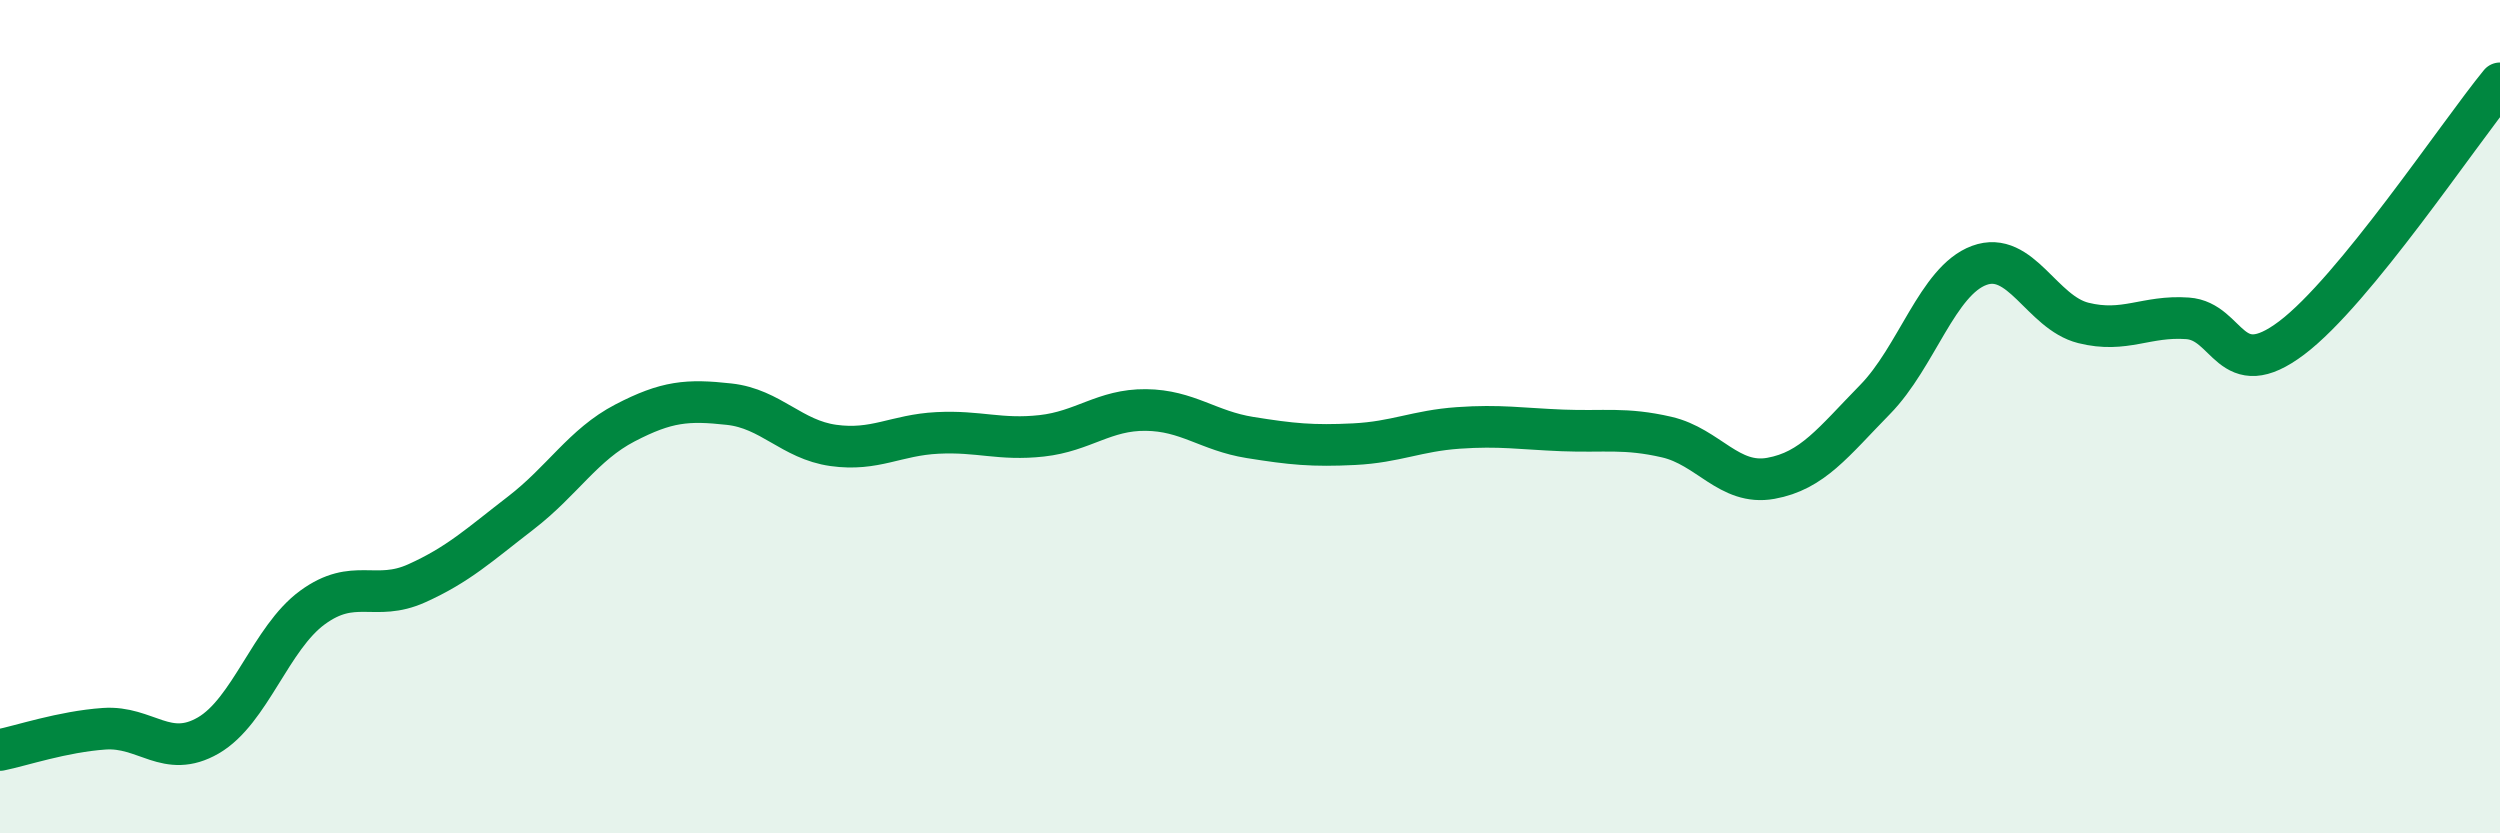
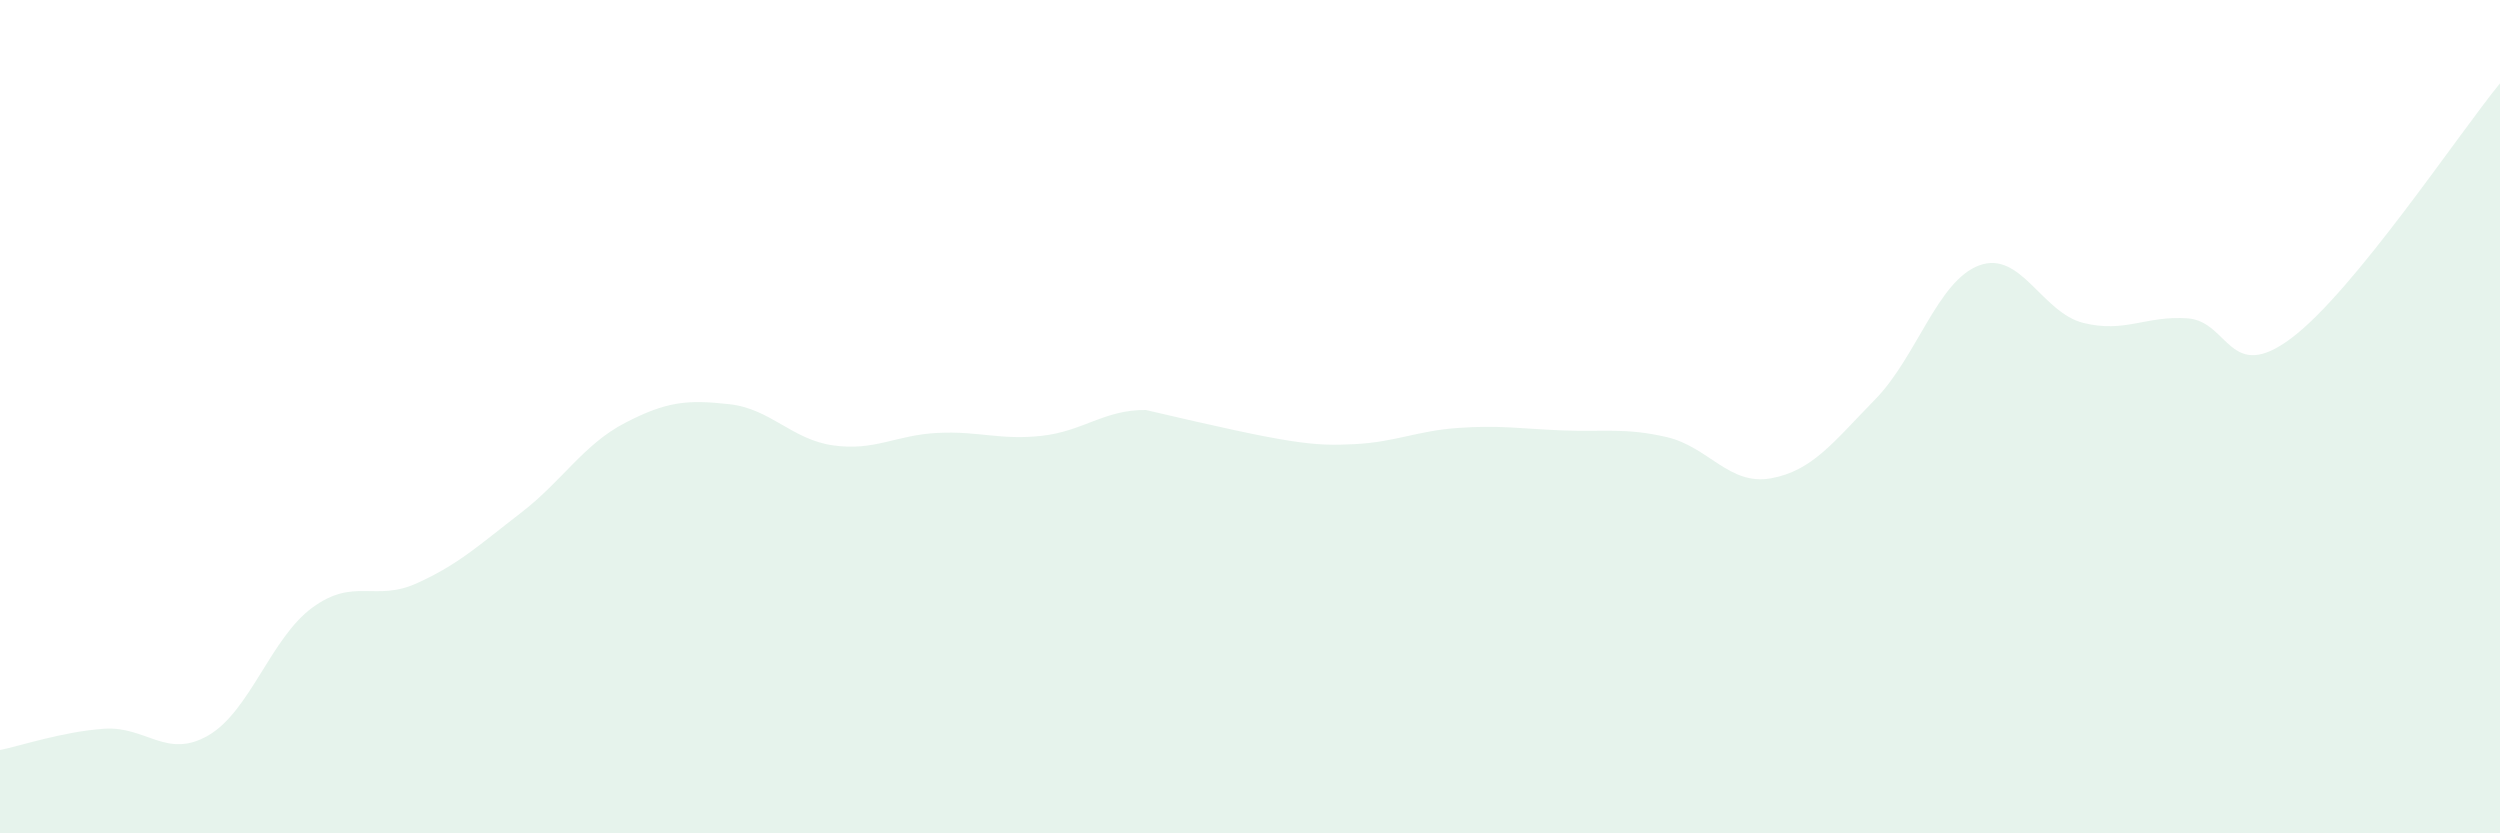
<svg xmlns="http://www.w3.org/2000/svg" width="60" height="20" viewBox="0 0 60 20">
-   <path d="M 0,18 C 0.5,17.9 1.5,17.56 2.5,17.49 C 3.5,17.42 4,18.23 5,17.65 C 6,17.07 6.5,15.31 7.5,14.58 C 8.5,13.85 9,14.45 10,14 C 11,13.55 11.5,13.08 12.5,12.31 C 13.5,11.54 14,10.67 15,10.15 C 16,9.63 16.5,9.59 17.5,9.7 C 18.5,9.81 19,10.55 20,10.69 C 21,10.83 21.5,10.44 22.5,10.39 C 23.5,10.34 24,10.57 25,10.46 C 26,10.35 26.5,9.83 27.5,9.84 C 28.5,9.85 29,10.34 30,10.5 C 31,10.66 31.5,10.71 32.5,10.66 C 33.5,10.61 34,10.34 35,10.27 C 36,10.2 36.5,10.29 37.5,10.33 C 38.5,10.37 39,10.26 40,10.49 C 41,10.72 41.5,11.66 42.5,11.48 C 43.5,11.3 44,10.61 45,9.59 C 46,8.57 46.5,6.74 47.5,6.37 C 48.5,6 49,7.5 50,7.75 C 51,8 51.5,7.57 52.5,7.64 C 53.5,7.71 53.5,9.24 55,8.11 C 56.5,6.98 59,3.22 60,2L60 20L0 20Z" fill="#008740" opacity="0.1" stroke-linecap="round" stroke-linejoin="round" />
-   <path d="M 0,18 C 0.5,17.9 1.5,17.56 2.5,17.49 C 3.5,17.42 4,18.23 5,17.65 C 6,17.07 6.5,15.31 7.5,14.58 C 8.5,13.85 9,14.45 10,14 C 11,13.55 11.5,13.08 12.5,12.31 C 13.5,11.54 14,10.67 15,10.15 C 16,9.63 16.5,9.59 17.5,9.7 C 18.5,9.81 19,10.55 20,10.69 C 21,10.83 21.5,10.44 22.5,10.39 C 23.5,10.34 24,10.57 25,10.46 C 26,10.35 26.5,9.83 27.5,9.84 C 28.5,9.85 29,10.34 30,10.5 C 31,10.66 31.5,10.71 32.5,10.66 C 33.5,10.61 34,10.34 35,10.27 C 36,10.2 36.5,10.29 37.5,10.33 C 38.5,10.37 39,10.26 40,10.49 C 41,10.72 41.5,11.66 42.5,11.48 C 43.5,11.3 44,10.61 45,9.59 C 46,8.57 46.5,6.74 47.5,6.37 C 48.5,6 49,7.5 50,7.75 C 51,8 51.5,7.57 52.5,7.64 C 53.5,7.71 53.5,9.24 55,8.11 C 56.5,6.98 59,3.22 60,2" stroke="#008740" stroke-width="1" fill="none" stroke-linecap="round" stroke-linejoin="round" />
+   <path d="M 0,18 C 0.5,17.9 1.5,17.56 2.5,17.49 C 3.5,17.42 4,18.23 5,17.65 C 6,17.07 6.5,15.31 7.5,14.58 C 8.5,13.85 9,14.45 10,14 C 11,13.55 11.5,13.08 12.5,12.31 C 13.5,11.54 14,10.67 15,10.15 C 16,9.63 16.5,9.59 17.5,9.7 C 18.5,9.81 19,10.55 20,10.69 C 21,10.83 21.5,10.44 22.5,10.39 C 23.5,10.34 24,10.57 25,10.46 C 26,10.35 26.5,9.83 27.5,9.84 C 31,10.66 31.5,10.71 32.5,10.66 C 33.5,10.61 34,10.34 35,10.27 C 36,10.2 36.5,10.29 37.5,10.33 C 38.5,10.37 39,10.26 40,10.49 C 41,10.72 41.5,11.66 42.5,11.48 C 43.5,11.3 44,10.61 45,9.59 C 46,8.57 46.5,6.74 47.5,6.37 C 48.5,6 49,7.5 50,7.75 C 51,8 51.5,7.57 52.5,7.64 C 53.5,7.71 53.5,9.24 55,8.11 C 56.5,6.98 59,3.22 60,2L60 20L0 20Z" fill="#008740" opacity="0.1" stroke-linecap="round" stroke-linejoin="round" />
</svg>